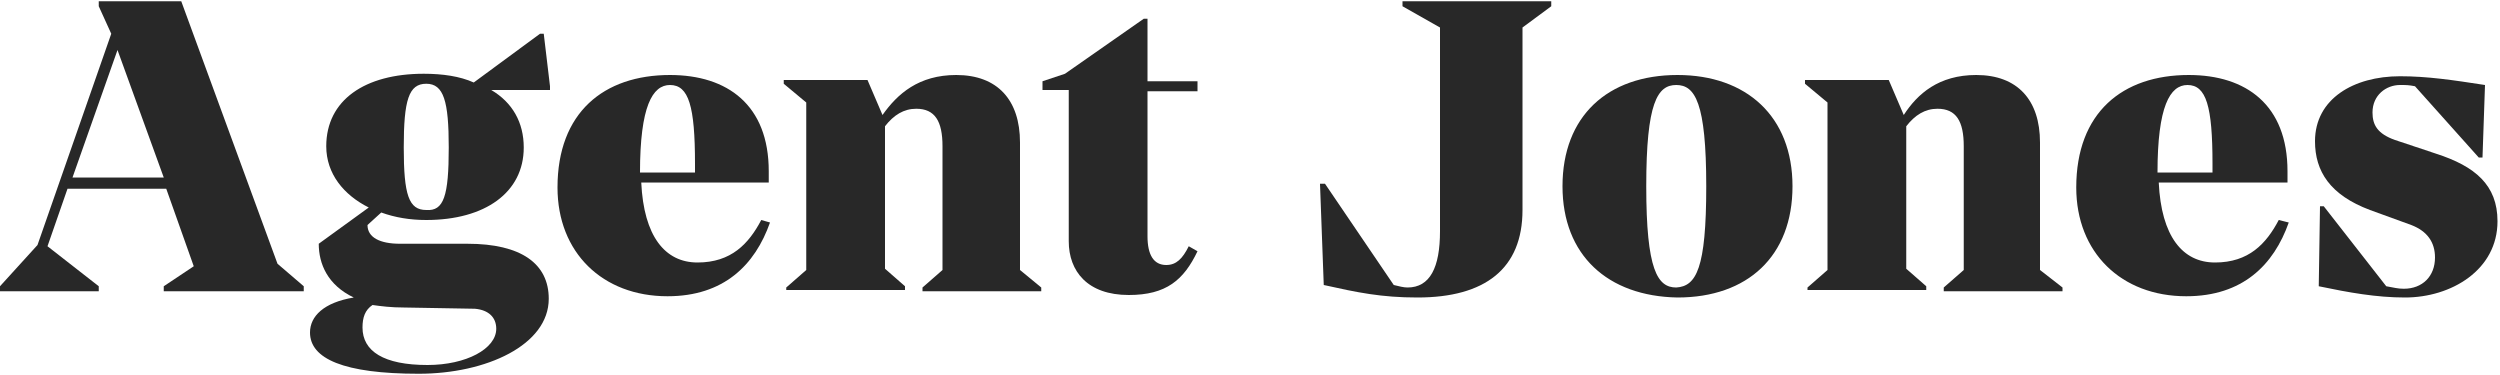
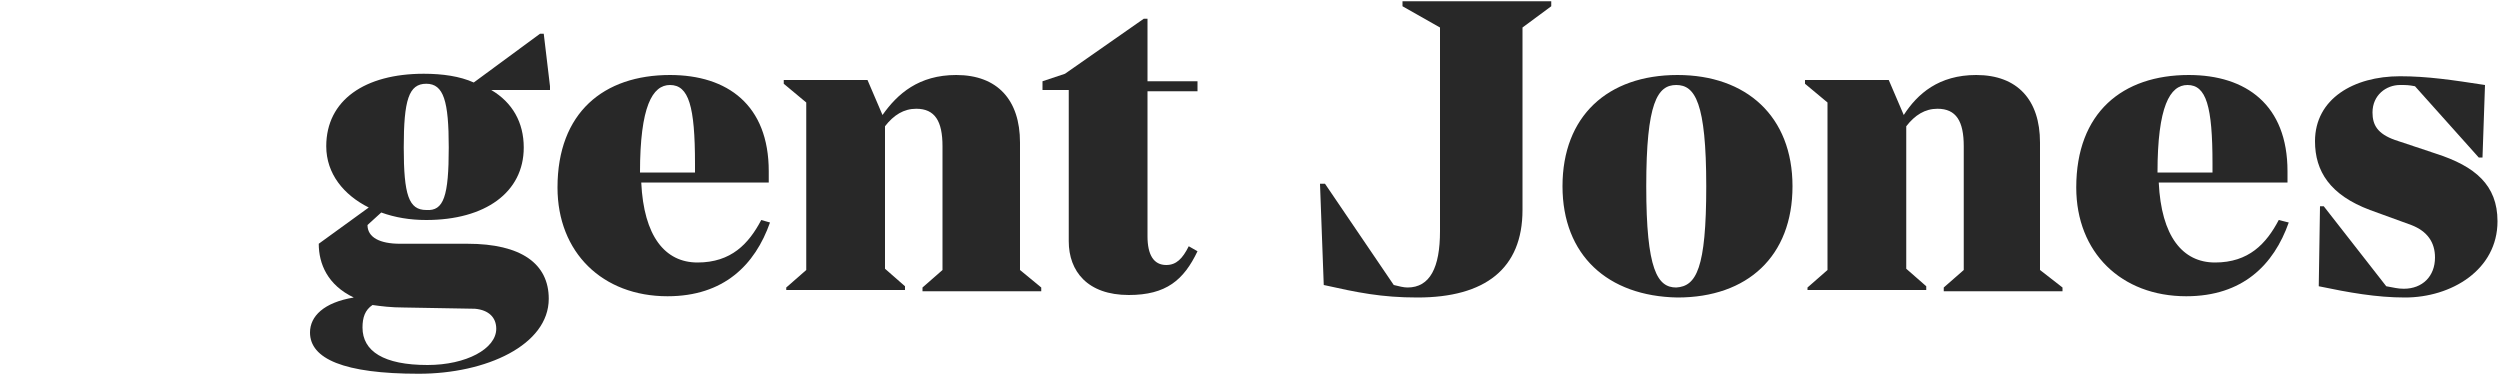
<svg xmlns="http://www.w3.org/2000/svg" id="Layer_1" viewBox="0 0 200 30" style="enable-background:new 0 0 200 30;">
  <style>.st0{fill-rule:evenodd;clip-rule:evenodd;fill:#282828;}</style>
-   <path id="Fill-1" class="st0" d="M7.9.1v.4l1 2.2L3 19.6l-3 3.3v.4h7.9v-.4l-4.1-3.2 1.6-4.6h7.9l2.2 6.2-2.4 1.6v.4h11.2v-.4l-2.1-1.8-7.7-21C14.5.1 7.9.1 7.9.1zM9.4 4l3.7 10.2H5.8L9.4 4z" />
  <path id="Fill-2" class="st0" d="M35.9 11.8c0-3.7-.4-5.1-1.8-5.1s-1.8 1.3-1.8 5.1.4 5 1.8 5C35.5 16.9 35.9 15.7 35.9 11.8zM29.8 24.4c-.6.4-.8 1-.8 1.8.0 1.9 1.7 3 5.2 3 3.1.0 5.5-1.3 5.5-2.9.0-.9-.6-1.5-1.7-1.6l-5.7-.1C31.3 24.6 30.5 24.5 29.8 24.4zM44 7.2h-4.7c1.7 1 2.6 2.6 2.6 4.6.0 3.6-3.1 5.8-7.8 5.8-1.3.0-2.5-.2-3.6-.6l-1.1 1c0 1 1 1.5 2.6 1.5h5.4c4.3.0 6.5 1.6 6.5 4.4.0 3.7-5 6-10.4 6-6 0-8.7-1.2-8.7-3.3.0-1.3 1.1-2.4 3.5-2.8-2.1-1-2.8-2.7-2.8-4.3l4-2.9c-2-1-3.4-2.7-3.4-4.9.0-3.7 3.1-5.8 7.8-5.8 1.5.0 2.9.2 4 .7l5.3-3.9h.3L44 6.9v.3z" />
  <path id="Fill-4" class="st0" d="M51.2 13.8h4.4v-.7c0-4.6-.5-6.3-2-6.3C52.2 6.8 51.2 8.5 51.2 13.8zm10.4 4c-1.2 3.4-3.7 5.9-8.2 5.9-5.2.0-8.8-3.5-8.8-8.7.0-6 3.7-9 9-9 4.6.0 7.9 2.4 7.9 7.7v.9H51.3c.2 4.3 1.9 6.4 4.5 6.4 2.7.0 4.1-1.5 5.1-3.4L61.6 17.8z" />
  <path id="Fill-6" class="st0" d="M83.3 23v.3h-9.5V23l1.6-1.4v-9.9c0-2-.6-3-2.1-3-1 0-1.8.5-2.5 1.4v11.4l1.6 1.4v.3h-9.5V23l1.6-1.4V8.2l-1.8-1.5V6.4h6.7l1.2 2.8C71.8 7.5 73.5 6 76.5 6c3.3.0 5.1 2 5.1 5.4v10.2L83.3 23z" />
  <path id="Fill-8" class="st0" d="M91.8 7.2v11.7c0 1.5.5 2.3 1.5 2.3.8.0 1.3-.5 1.8-1.5l.7.4c-1.1 2.3-2.5 3.5-5.5 3.5-3.3.0-4.8-1.9-4.8-4.3V7.2h-2.1V6.5l1.8-.6 6.3-4.4h.3v5h4v.8h-4V7.2z" />
  <path id="Fill-13" class="st0" d="M136.5 14.9c0-6.7-.9-8.1-2.4-8.1s-2.4 1.4-2.4 8.1.9 8.1 2.4 8.1C135.7 22.9 136.5 21.5 136.5 14.9m-11.5.0c0-5.6 3.6-8.9 9.2-8.9 5.5.0 9.2 3.3 9.2 8.9s-3.6 8.9-9.2 8.9C128.6 23.7 125 20.4 125 14.9" />
  <path id="Fill-15" class="st0" d="M165 23v.3h-9.5V23l1.6-1.4v-9.9c0-2-.6-3-2.1-3-1 0-1.8.5-2.5 1.4v11.4l1.6 1.4v.3h-9.5V23l1.6-1.4V8.2l-1.8-1.5V6.4h6.7l1.2 2.8c1.1-1.7 2.8-3.2 5.8-3.2 3.3.0 5.1 2 5.1 5.4v10.2L165 23z" />
  <path id="Combined-Shape" class="st0" d="M183.1 17.8c-1.2 3.4-3.7 5.9-8.2 5.9-5.2.0-8.8-3.5-8.8-8.7.0-6 3.7-9 9-9 4.6.0 7.9 2.4 7.9 7.7v.9h-10.3c.2 4.3 1.9 6.4 4.5 6.4 2.7.0 4.1-1.5 5.1-3.4L183.1 17.8zM177 13.8v-.7c0-4.6-.5-6.3-2-6.3-1.4.0-2.4 1.7-2.4 7H177z" />
  <path id="Fill-10" class="st0" d="M124.1.1v.4l-2.3 1.7v14.6c0 4.7-3 7-8.4 7-2.9.0-4.8-.4-7.5-1l-.3-8.1h.4l5.5 8.1c.4.1.8.2 1.1.2 1.8.0 2.6-1.6 2.6-4.5V2.2l-3-1.7V.1h11.9z" />
  <path id="Fill-19" class="st0" d="M193.2 6.9c-.5-.1-.7-.1-1.2-.1-1.1.0-2.2.8-2.2 2.2.0 1 .4 1.7 1.8 2.2l3.3 1.1c3.1 1 4.9 2.5 4.9 5.4.0 3.9-3.7 6.1-7.4 6.1-2.3.0-4.5-.4-6.9-.9l.1-6.4h.3l5 6.4c.6.1.9.2 1.4.2 1.5.0 2.5-1 2.5-2.5.0-1.2-.6-2.1-1.9-2.6l-3.3-1.2c-3.2-1.2-4.4-3.1-4.4-5.5.0-3.4 3.1-5.2 6.8-5.2 2.2.0 4.2.3 6.8.7l-.2 5.8h-.3L193.2 6.9z" />
</svg>